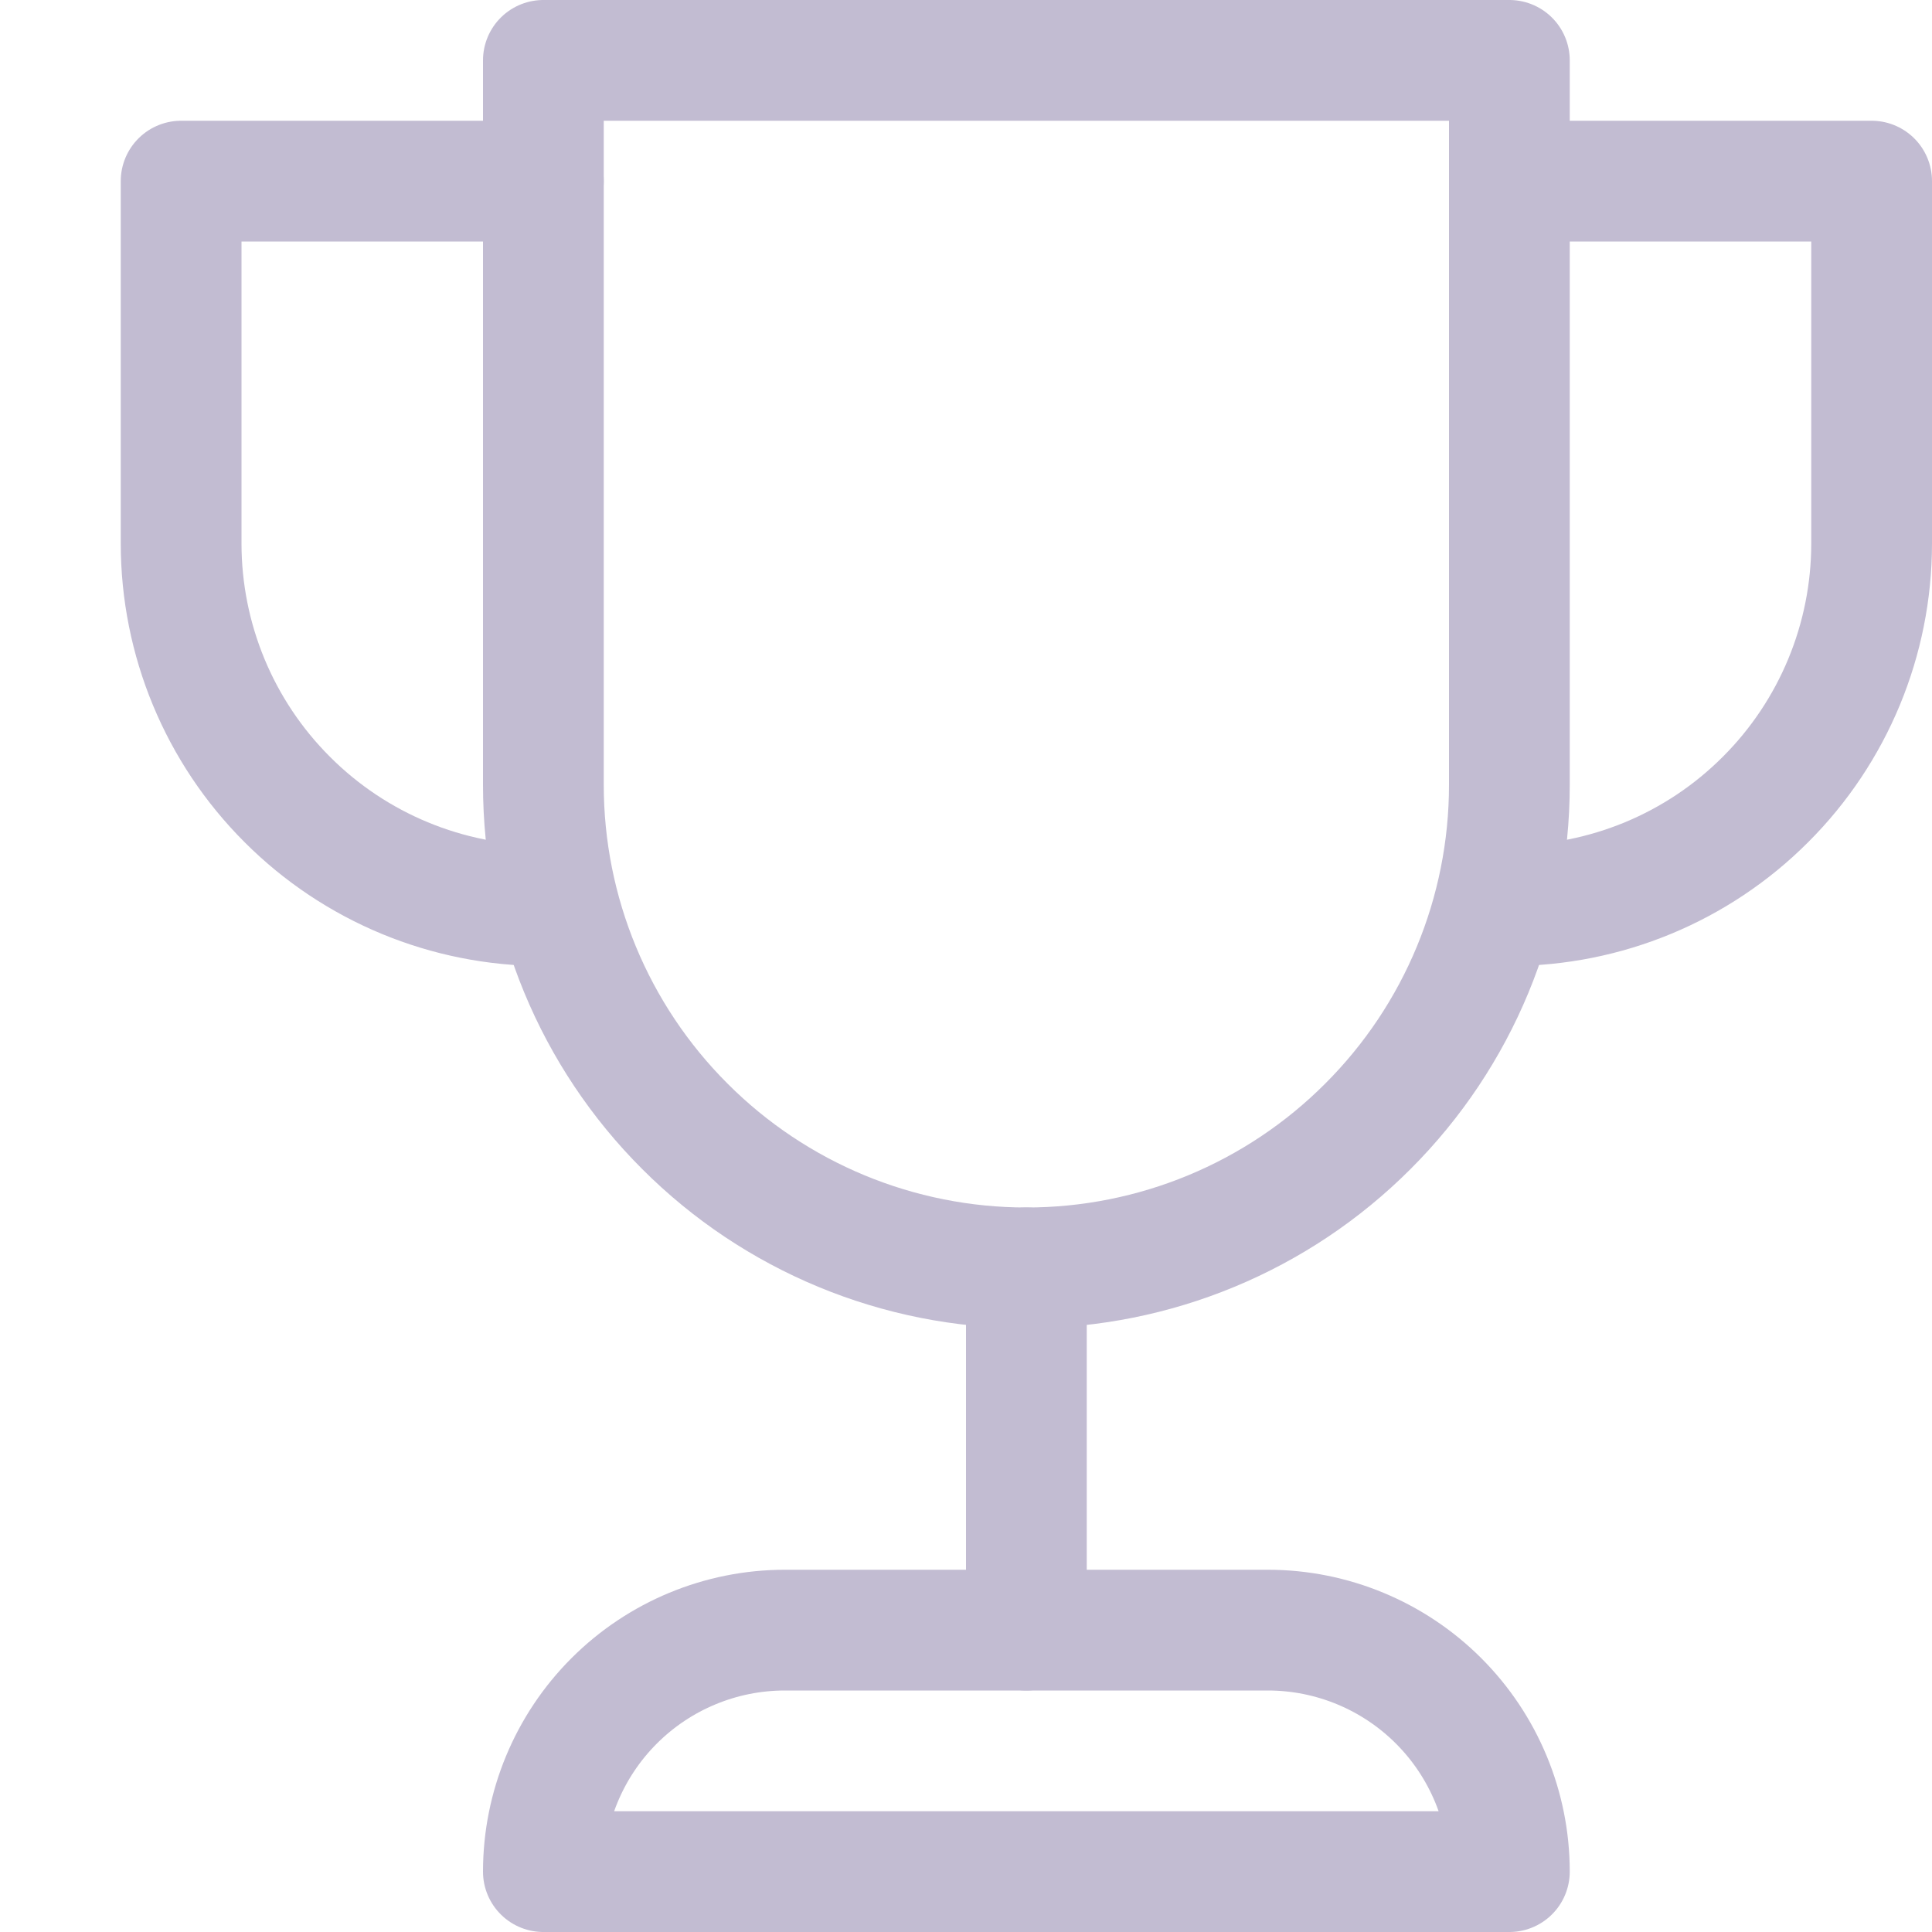
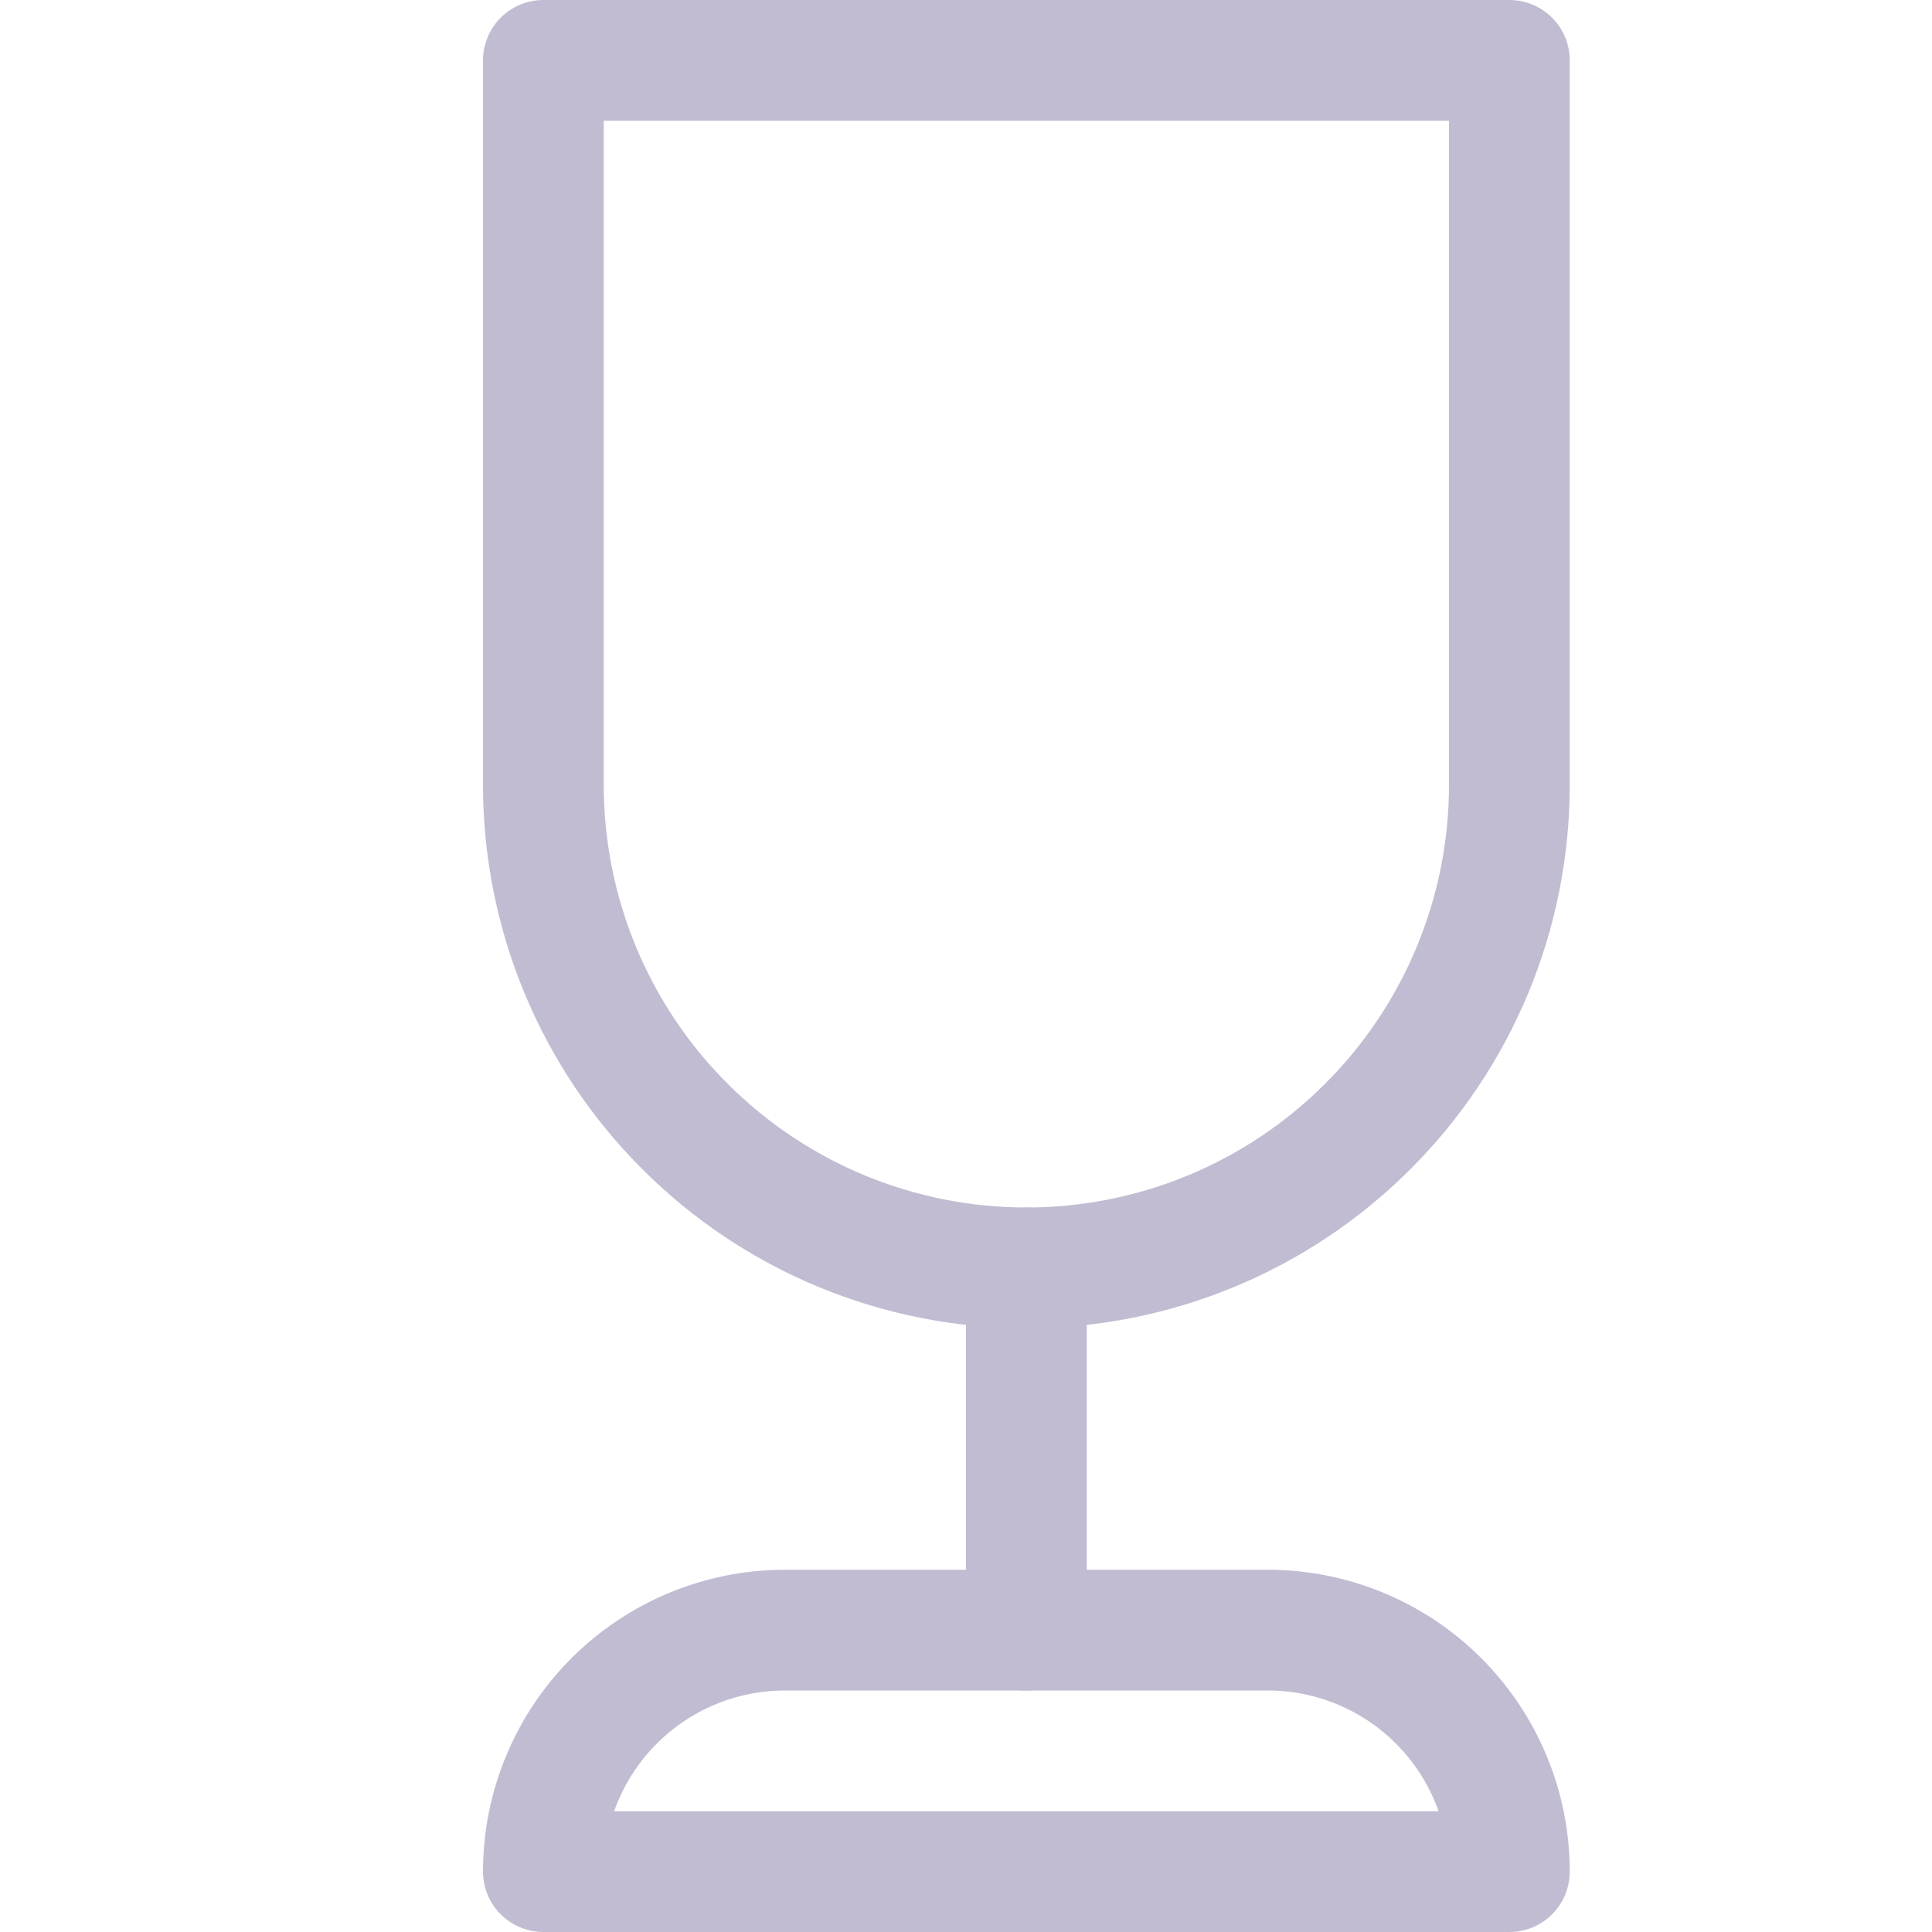
<svg xmlns="http://www.w3.org/2000/svg" width="16" height="16" viewBox="0 0 16 16" fill="none">
  <path d="M8.5 13.5V10.5" stroke="#C2BCD2" stroke-linecap="round" stroke-linejoin="round" />
  <path d="M6.5 13.5H10.5C11.03 13.5 11.539 13.711 11.914 14.086C12.289 14.461 12.5 14.97 12.5 15.5H4.5C4.5 14.97 4.711 14.461 5.086 14.086C5.461 13.711 5.97 13.5 6.5 13.5V13.5Z" stroke="#C2BCD2" stroke-linecap="round" stroke-linejoin="round" />
-   <path d="M12.5 1.5H15.5V4.5C15.5 5.296 15.184 6.059 14.621 6.621C14.059 7.184 13.296 7.5 12.5 7.5V7.5" stroke="#C2BCD2" stroke-linecap="round" stroke-linejoin="round" />
-   <path d="M4.5 1.5H1.5V4.5C1.5 5.296 1.816 6.059 2.379 6.621C2.941 7.184 3.704 7.5 4.5 7.5" stroke="#C2BCD2" stroke-linecap="round" stroke-linejoin="round" />
  <path d="M4.5 0.5H12.5V6.5C12.5 7.561 12.079 8.578 11.328 9.328C10.578 10.079 9.561 10.5 8.5 10.5C7.439 10.5 6.422 10.079 5.672 9.328C4.921 8.578 4.5 7.561 4.5 6.5V0.5Z" stroke="#C2BCD2" stroke-linecap="round" stroke-linejoin="round" />
</svg>